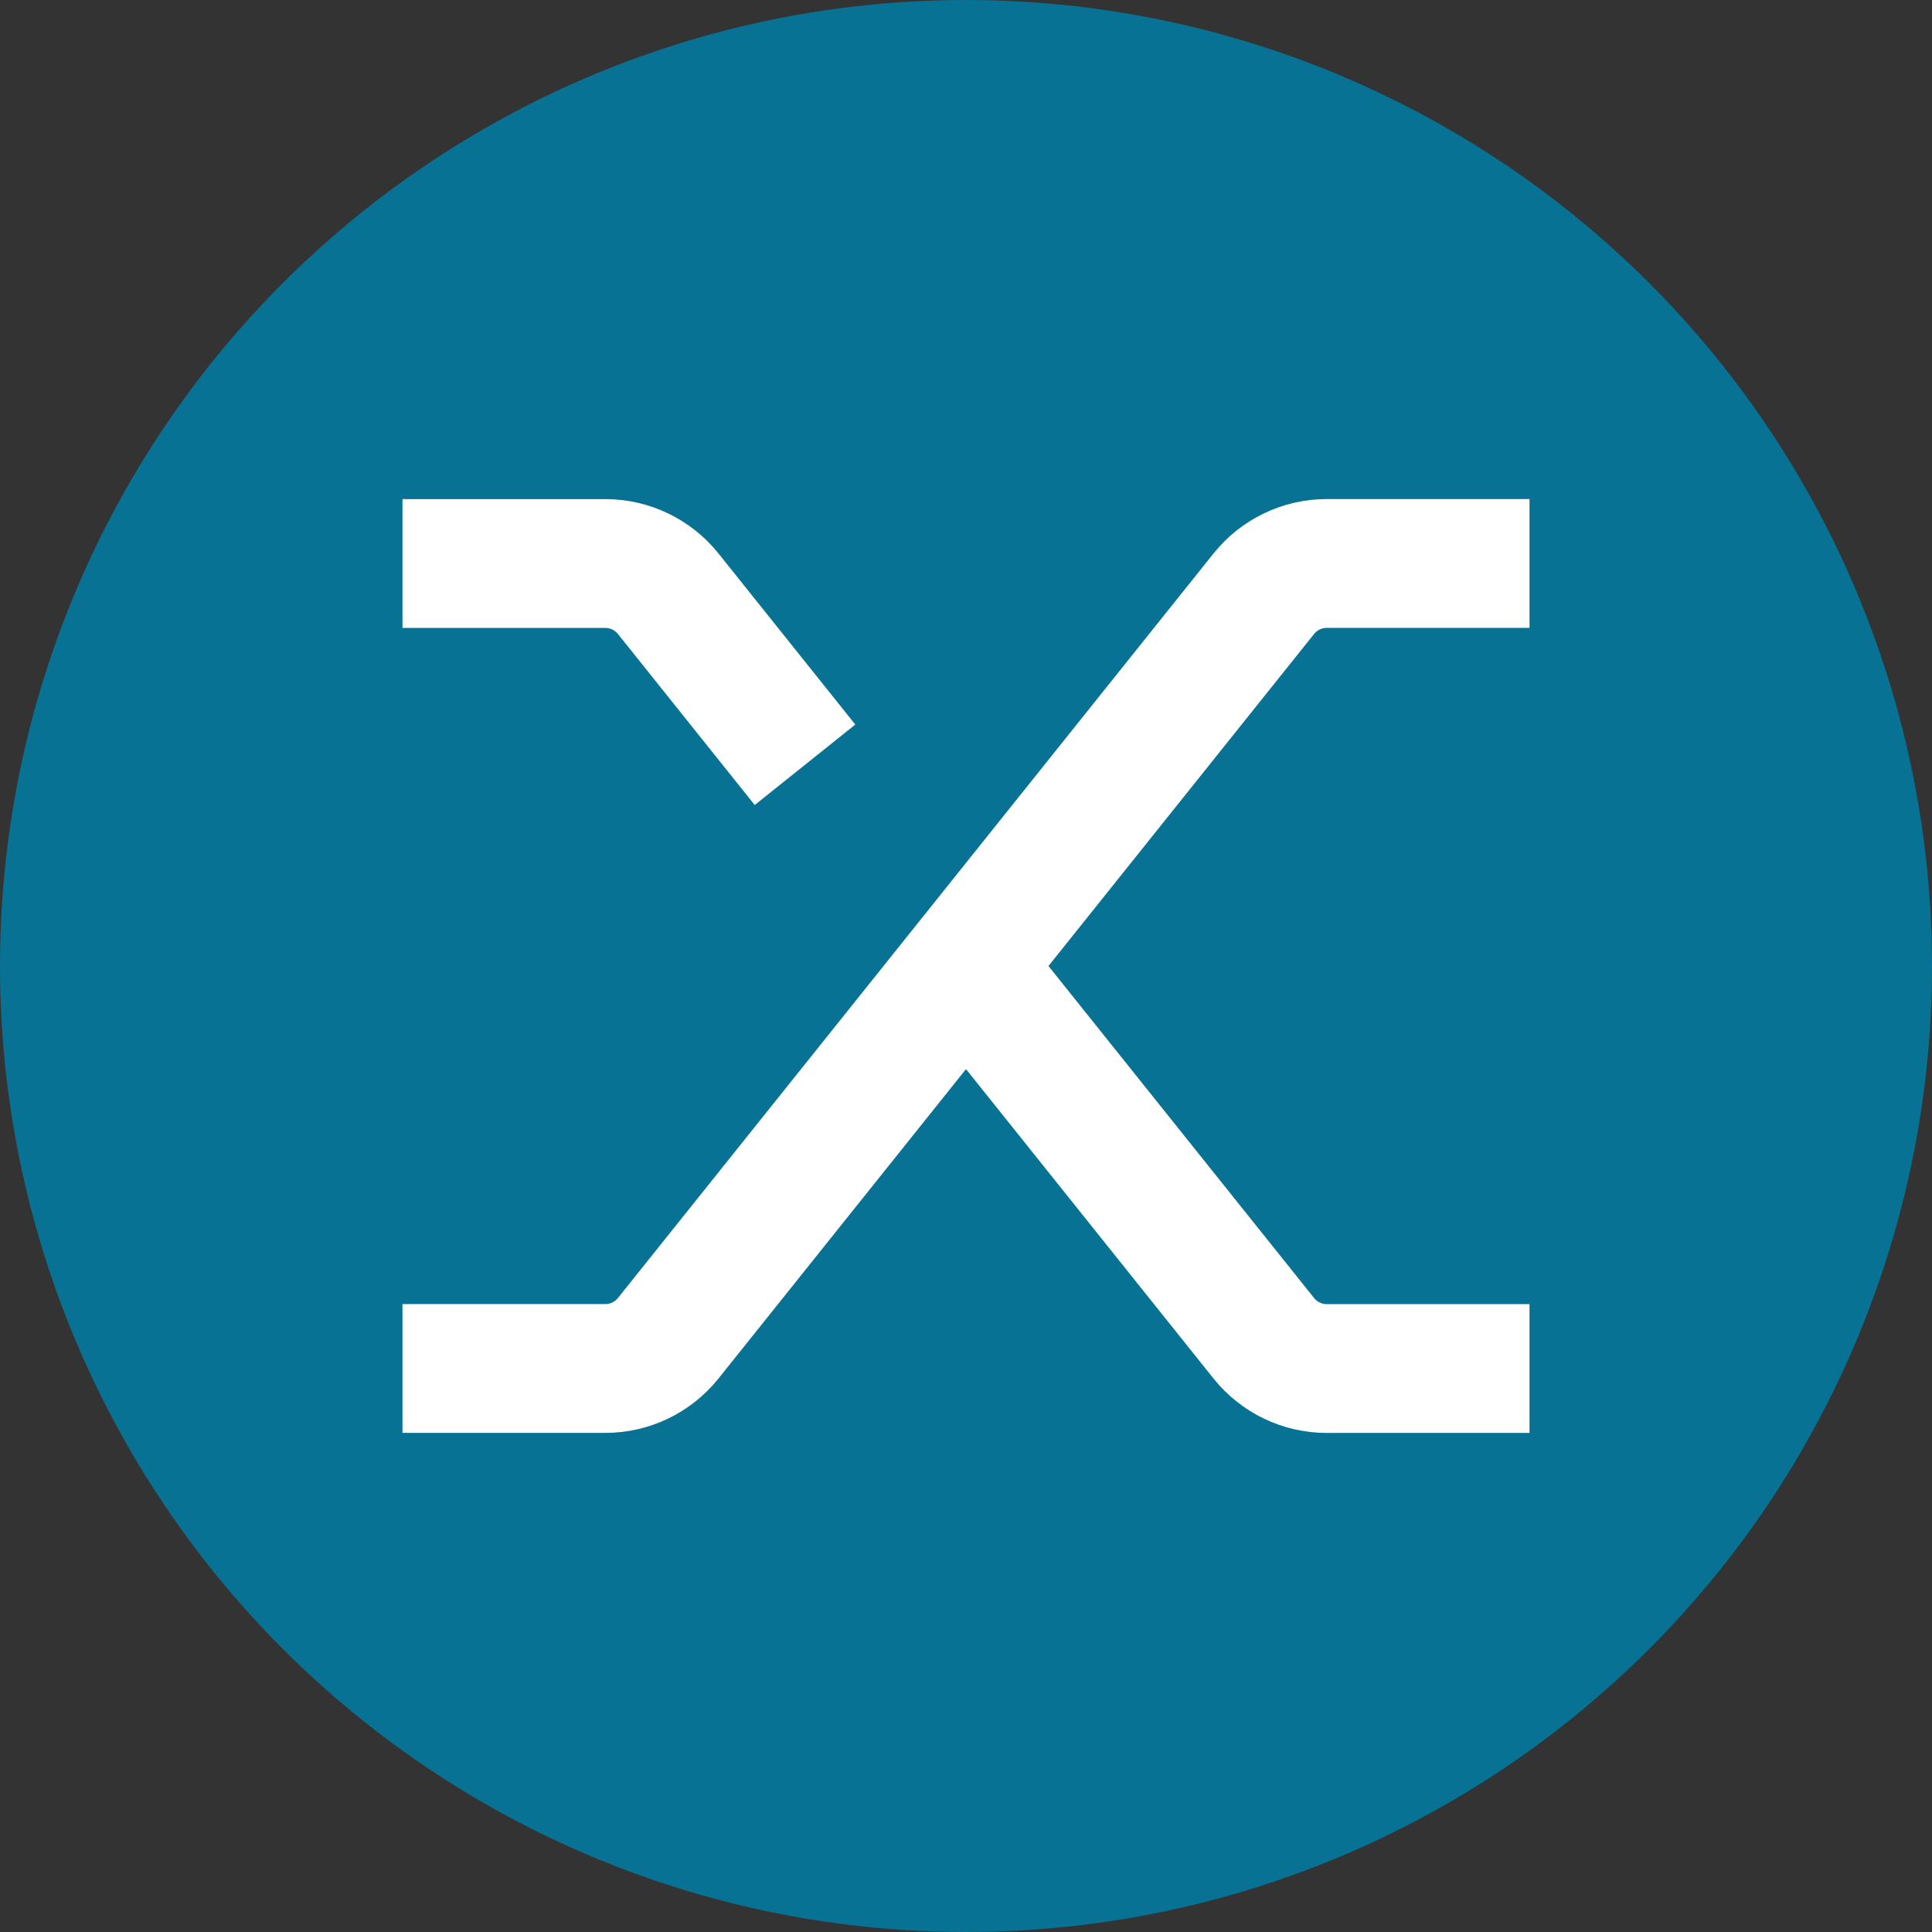
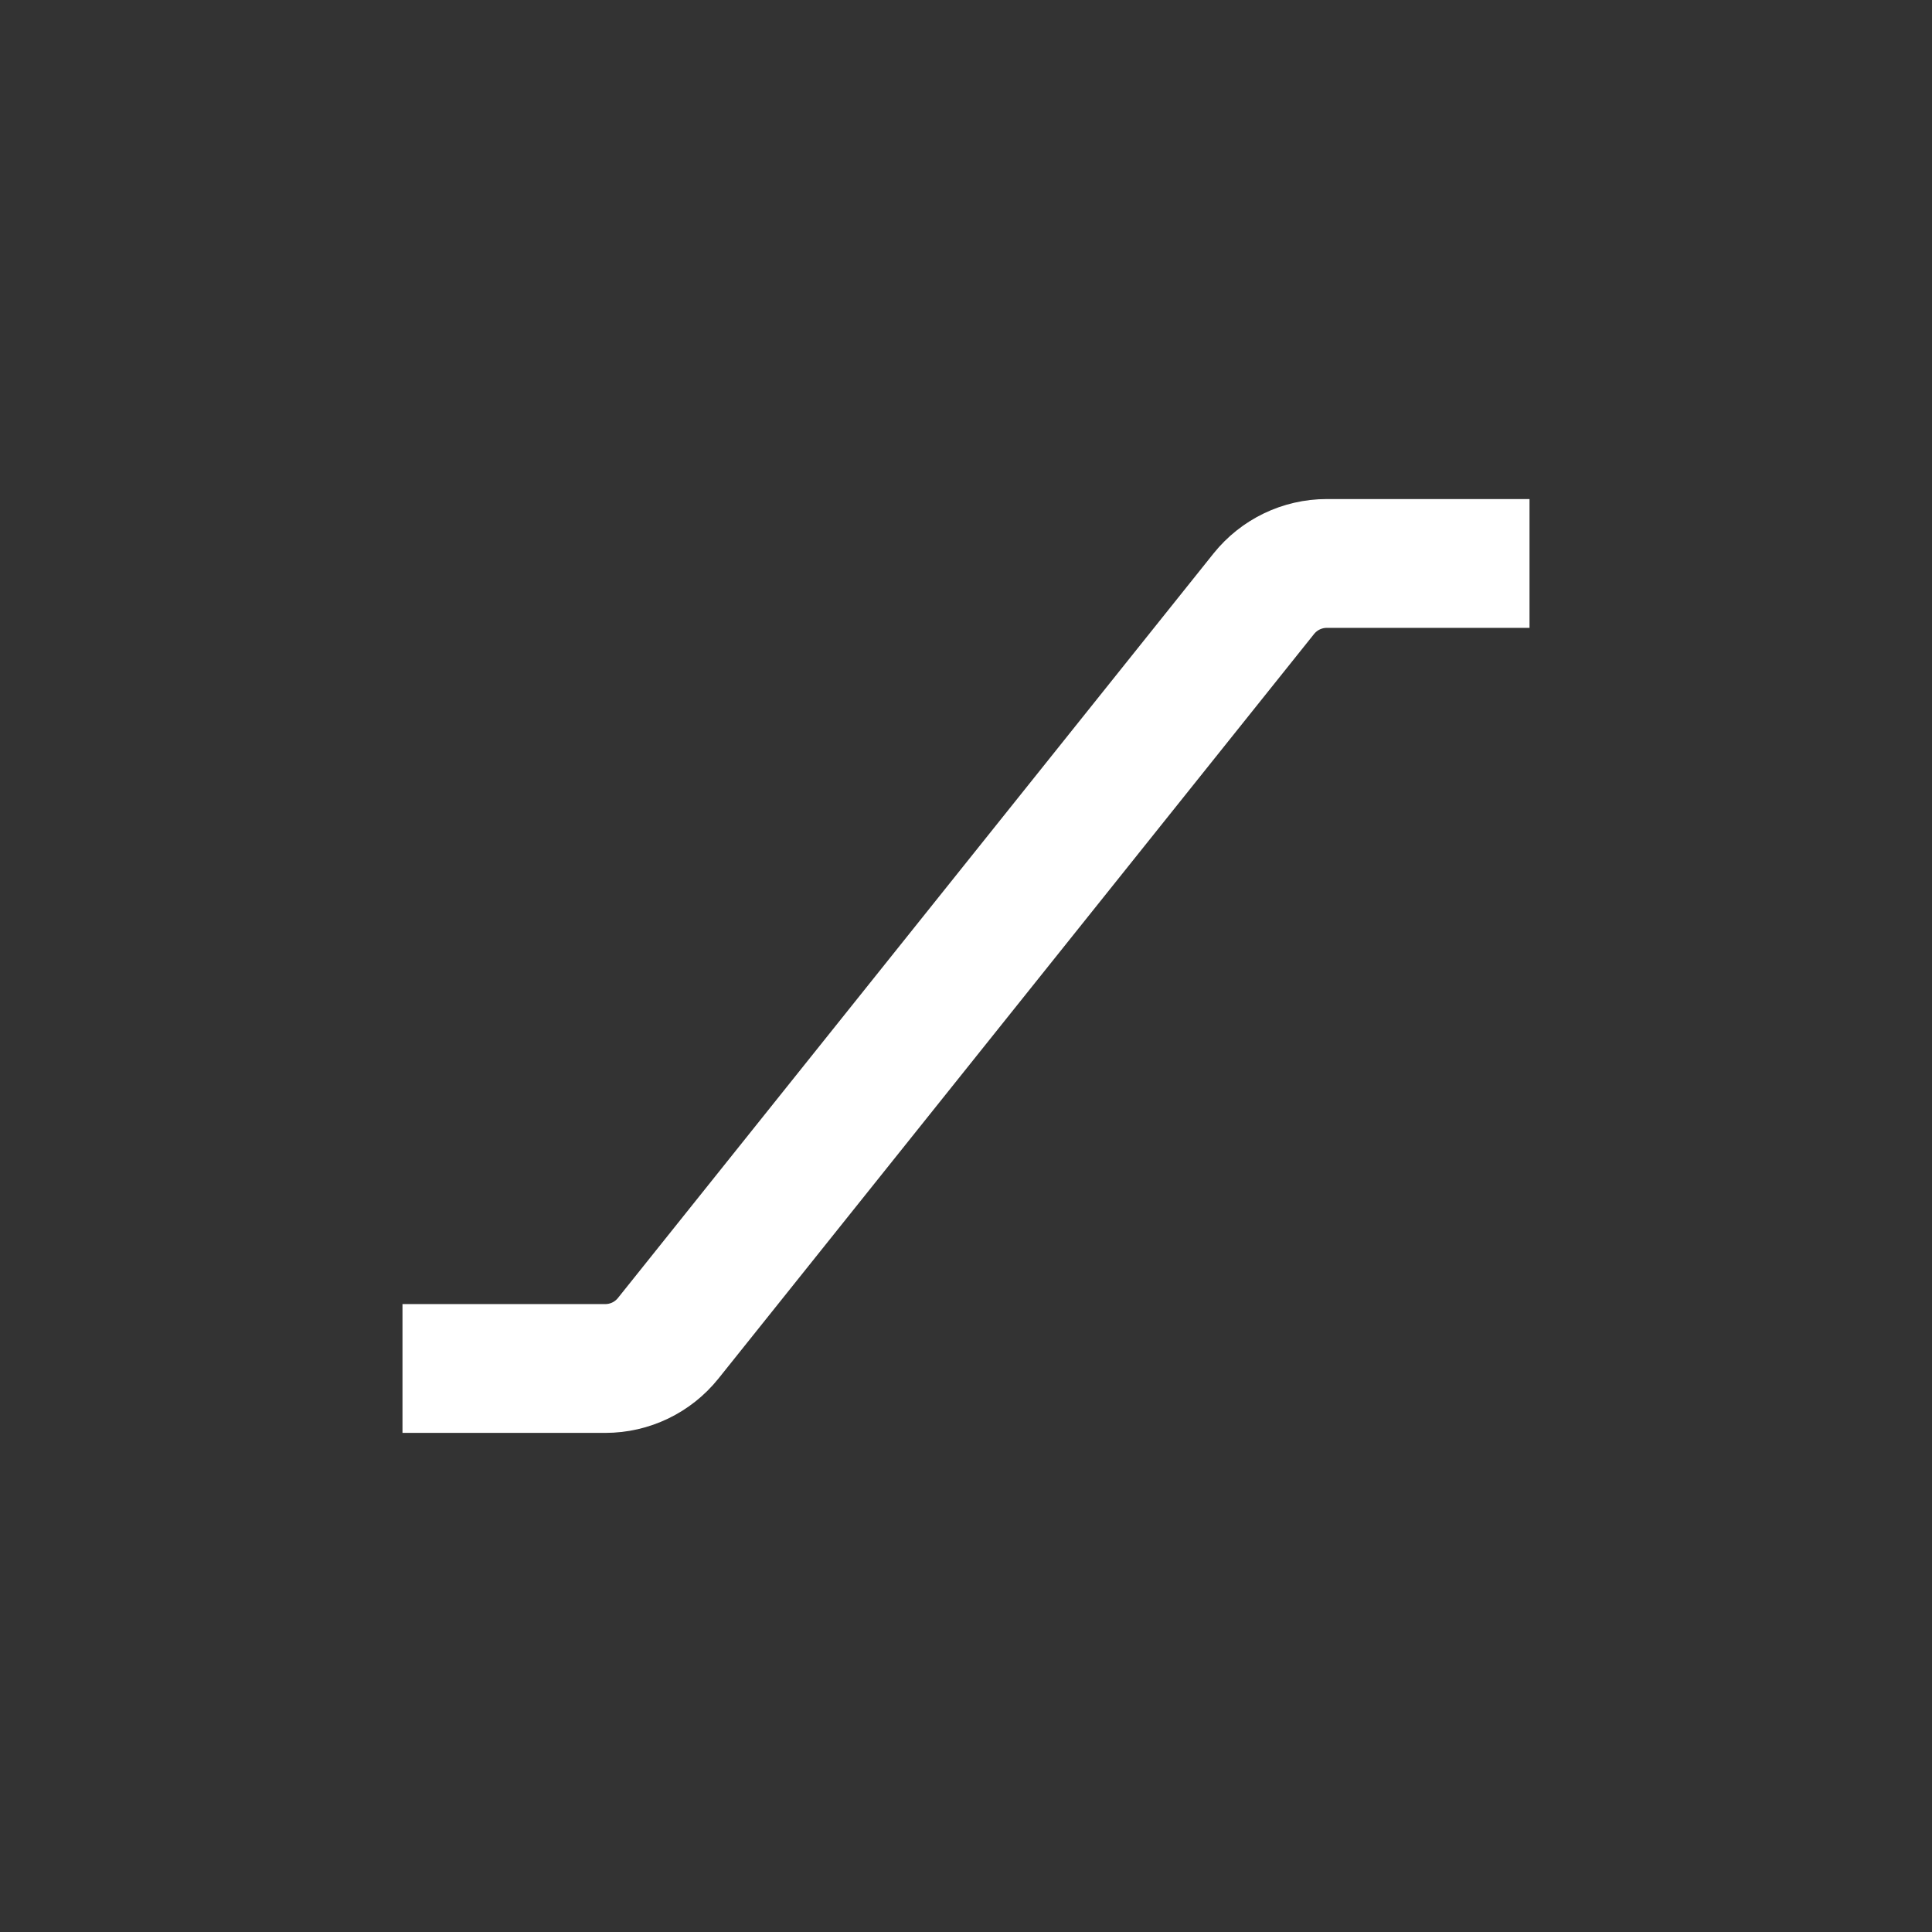
<svg xmlns="http://www.w3.org/2000/svg" width="40" height="40" viewBox="0 0 40 40" fill="none">
  <rect x="0" y="0" width="40" height="40" fill="#333333" stroke="none" />
-   <circle cx="20" cy="20" r="20" fill="#087294" />
  <path d="M8.333 28.333H12.532C13.039 28.333 13.517 28.103 13.834 27.708L26.166 12.292C26.483 11.897 26.961 11.666 27.468 11.666H31.667" stroke="white" stroke-width="2.667" />
-   <path d="M31.667 28.334H27.468C26.961 28.334 26.483 28.103 26.166 27.708L20 20" stroke="white" stroke-width="2.667" />
-   <path d="M8.333 11.667H12.532C13.039 11.667 13.517 11.897 13.834 12.292L16.667 15.834" stroke="white" stroke-width="2.667" />
</svg>